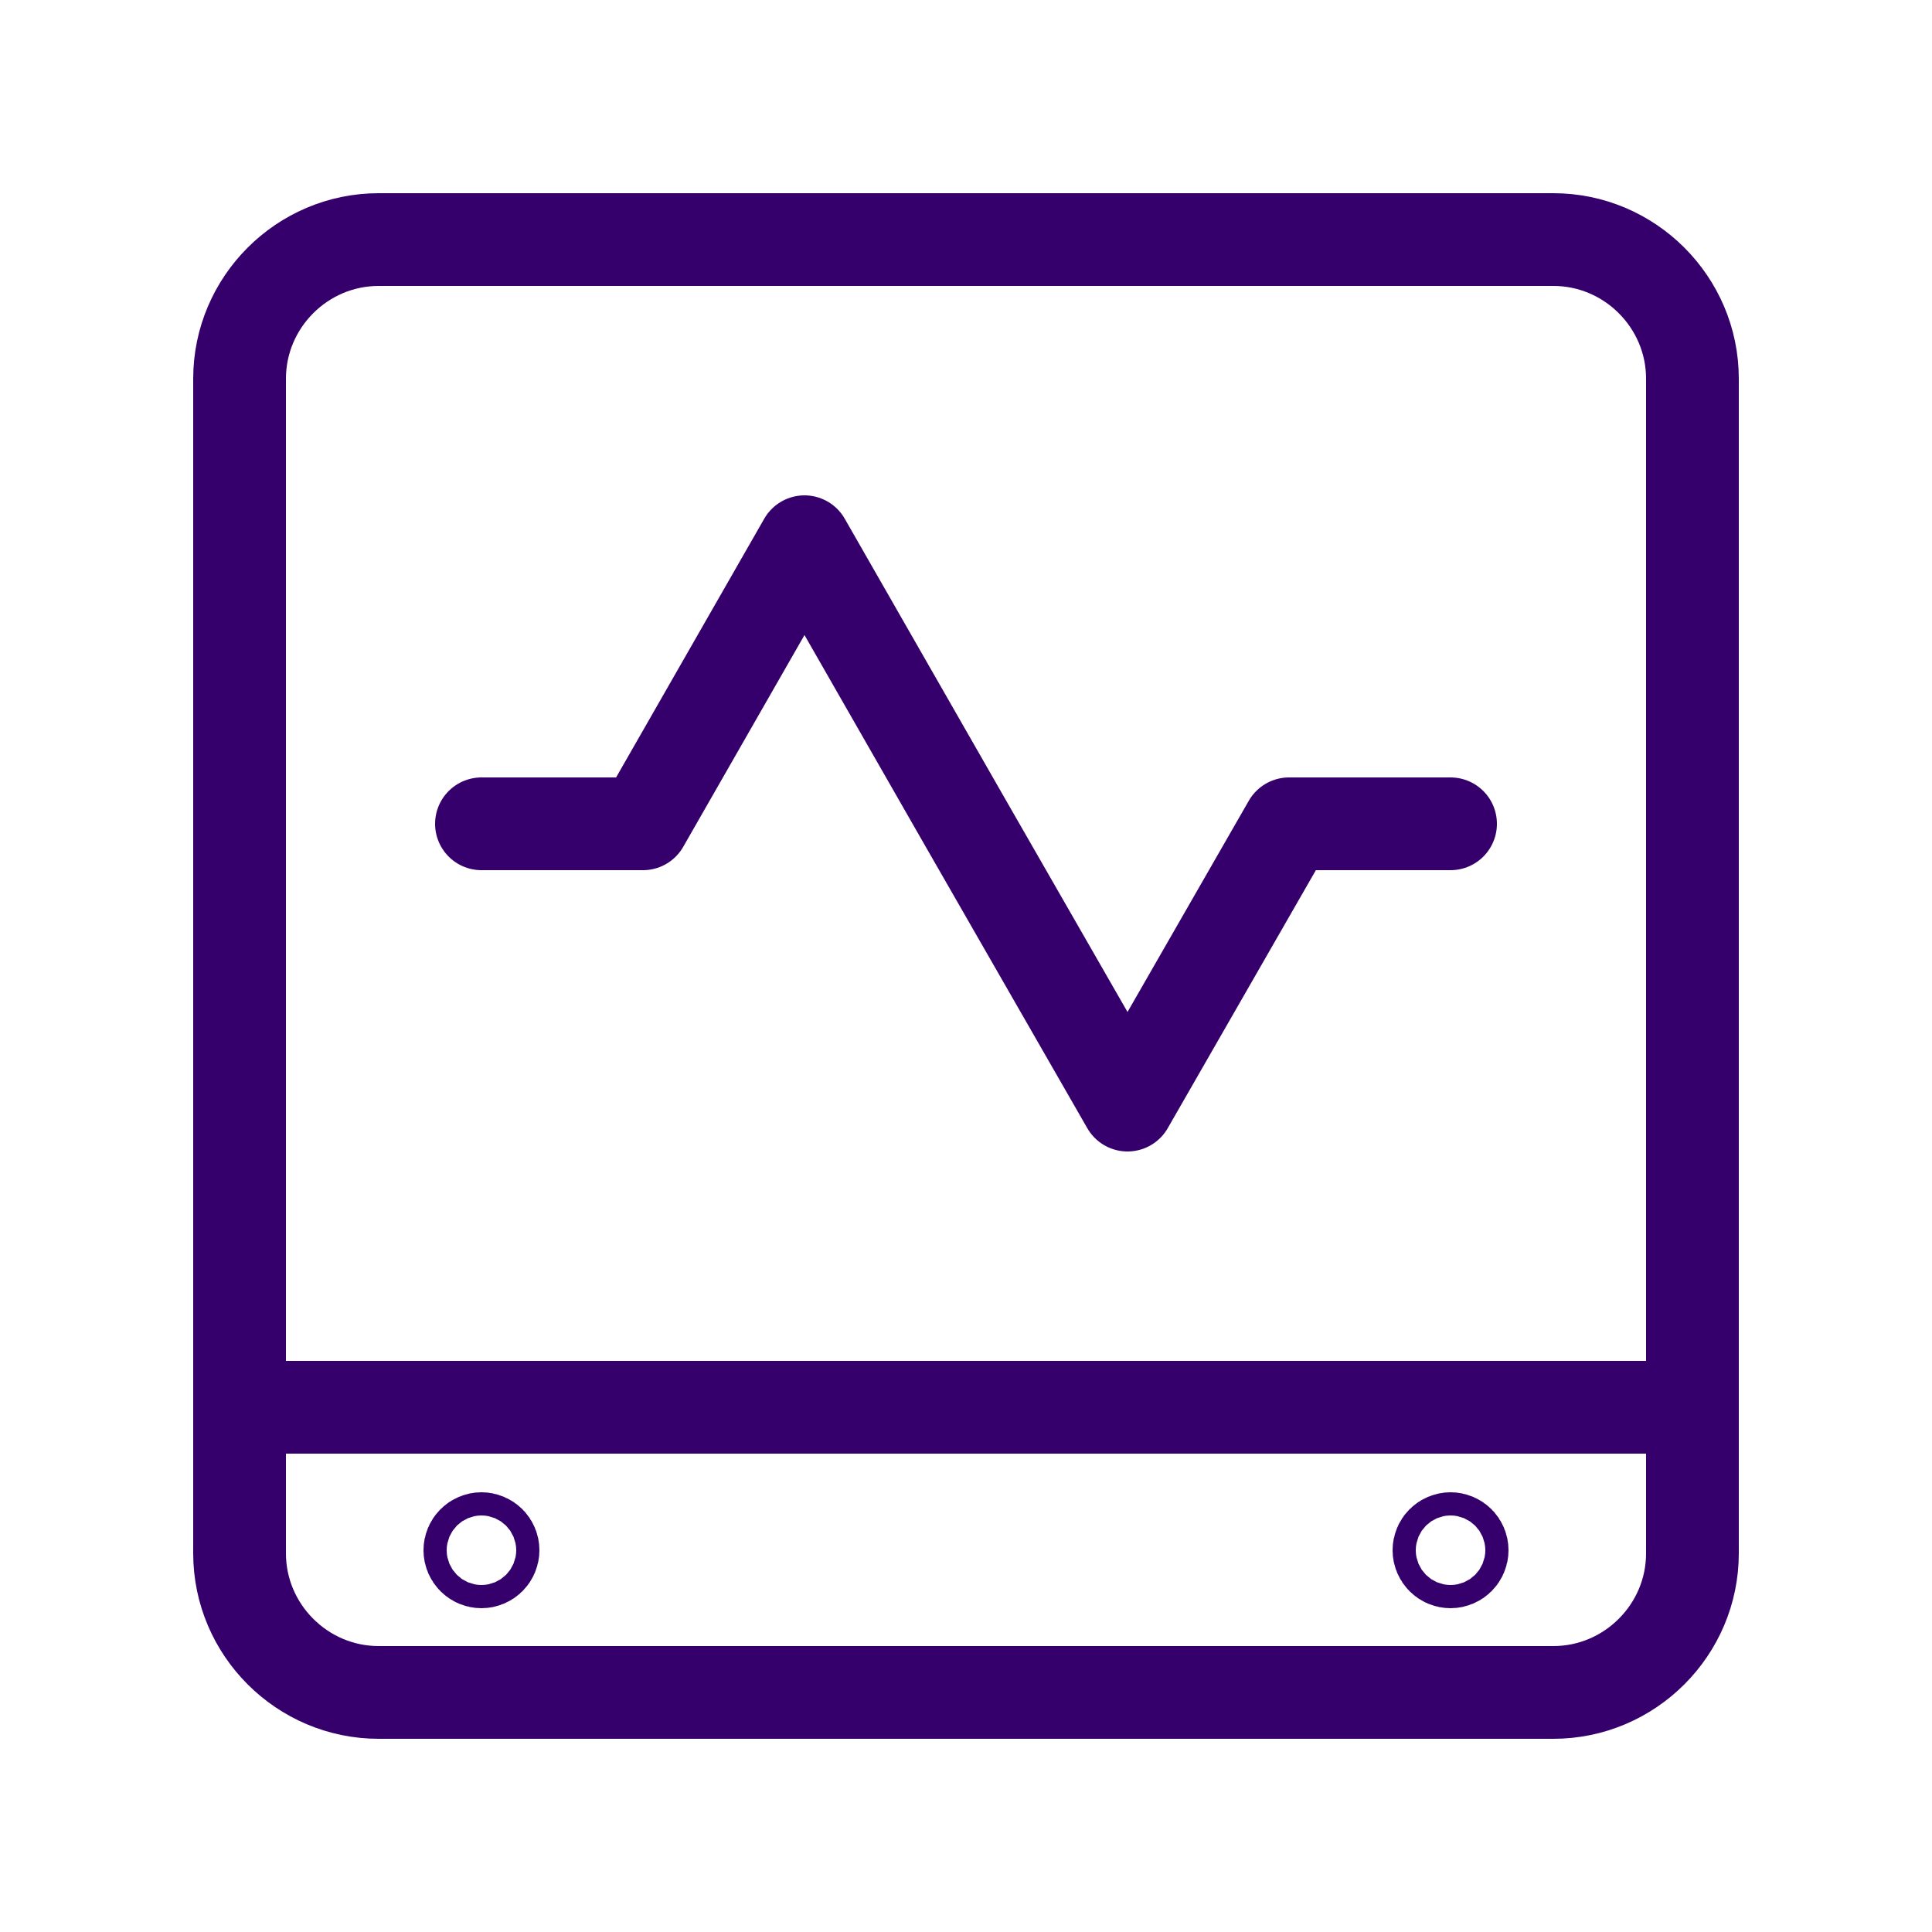
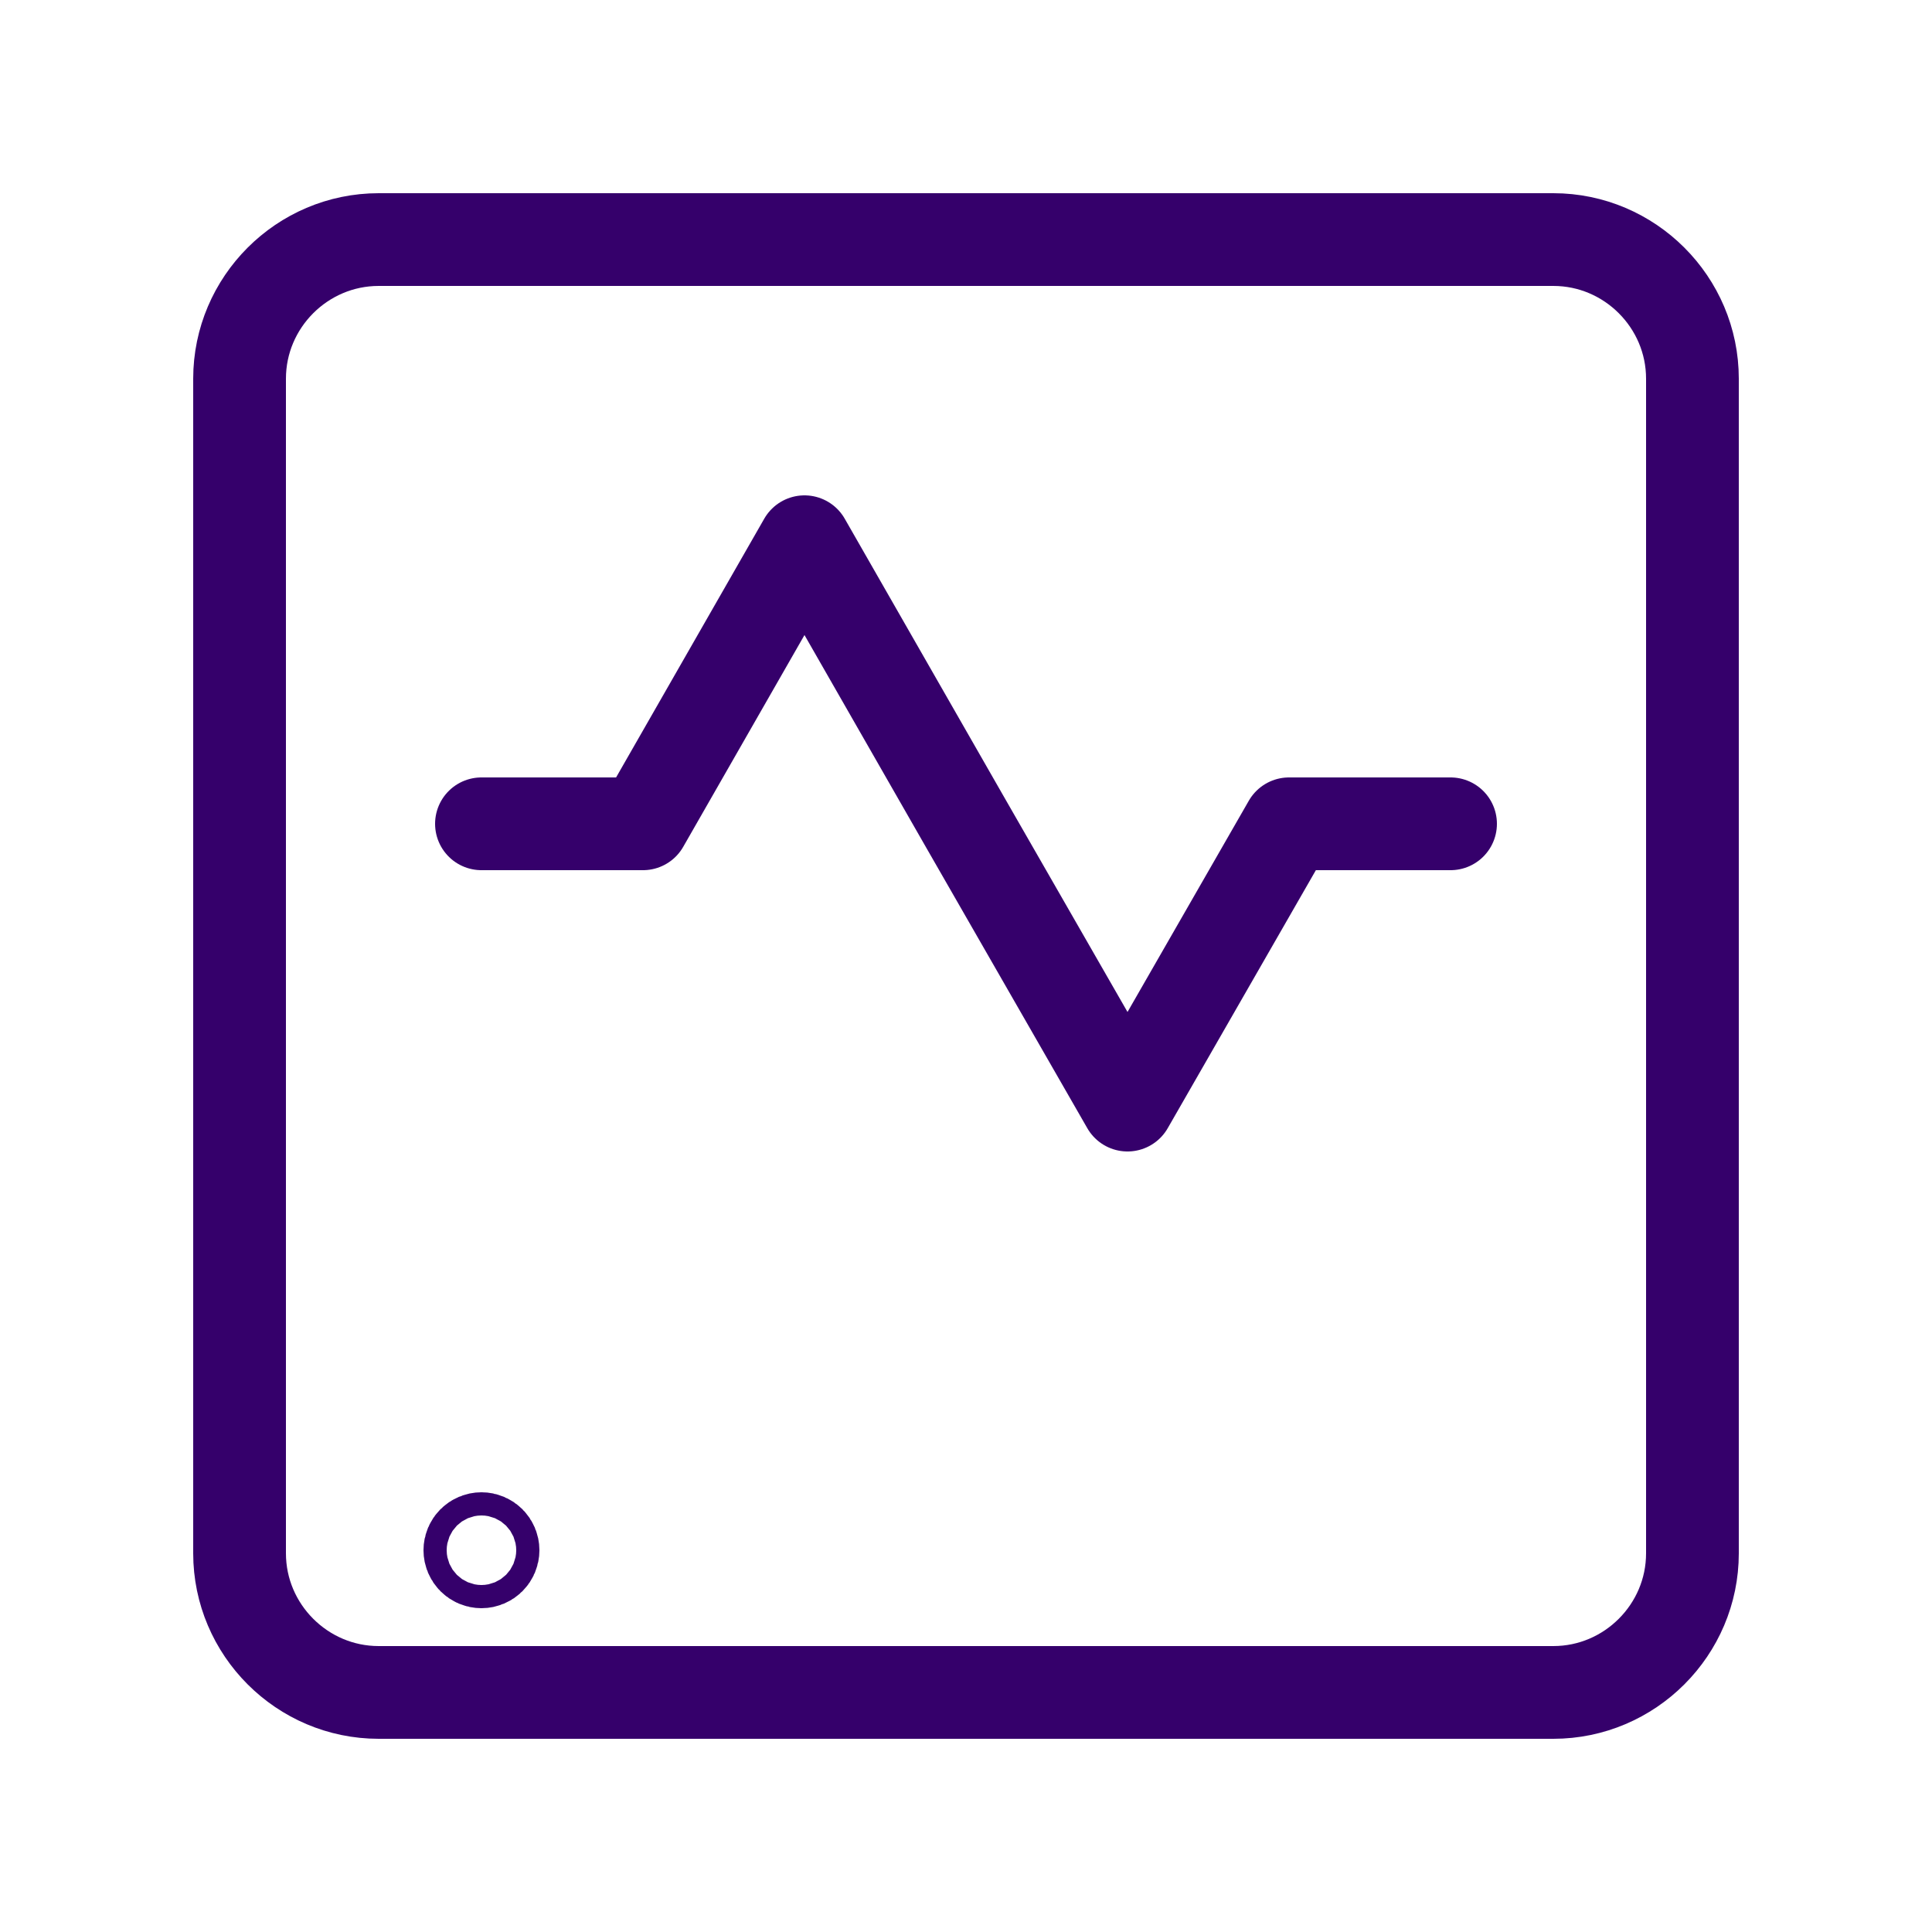
<svg xmlns="http://www.w3.org/2000/svg" version="1.1" x="0px" y="0px" viewBox="0 0 250 250" style="enable-background:new 0 0 250 250;" xml:space="preserve">
  <style type="text/css">
	.st0{display:none;enable-background:new    ;}
	.st1{display:inline;opacity:0.102;}
	.st2{fill:none;stroke:#E5E5E5;stroke-width:2;}
	.st3{fill:#FFFFFF;}
	.st4{fill:none;stroke:#000000;stroke-width:3;}
	.st5{fill:#35006B;}
	.st6{fill:none;stroke:#35006B;stroke-width:12;}
	.st7{fill:none;}
	.st8{fill:#FFFFFF;stroke:#35006B;stroke-width:6;}
	.st9{fill:#FFFFFF;stroke:#E5E5E5;}
	.st10{fill:none;stroke:#35006B;stroke-width:6;}
	.st11{opacity:0.5;}
	.st12{clip-path:url(#SVGID_4_);}
	.st13{fill:#FFFFFF;stroke:#35006B;stroke-width:12;}
	.st14{fill:none;stroke:#35006B;stroke-width:12;stroke-linecap:round;stroke-linejoin:round;}
	.st15{fill:#FFFFFF;stroke:#35006B;stroke-width:12;stroke-linecap:round;stroke-linejoin:round;}
	.st16{fill:#FFFFFF;stroke:#E5E5E5;stroke-width:2;}
	.st17{fill:#FFFFFF;stroke:#35006B;stroke-width:2;}
	.st18{fill:#35006B;stroke:#35006B;stroke-miterlimit:10;}
	.st19{clip-path:url(#SVGID_6_);}
	.st20{clip-path:url(#SVGID_8_);}
	.st21{fill:#333333;}
	.st22{clip-path:url(#SVGID_10_);}
	.st23{clip-path:url(#SVGID_14_);}
	.st24{clip-path:url(#SVGID_16_);}
	.st25{fill:#FFFFFF;stroke:#35006B;stroke-width:12;stroke-linecap:square;}
	.st26{fill:none;stroke:#35006B;}
	.st27{clip-path:url(#SVGID_18_);}
	.st28{clip-path:url(#SVGID_20_);}
	.st29{clip-path:url(#SVGID_22_);}
	.st30{clip-path:url(#SVGID_24_);}
	.st31{clip-path:url(#SVGID_26_);}
	.st32{clip-path:url(#SVGID_28_);}
	.st33{fill:none;stroke:#35006B;stroke-width:12;stroke-linecap:square;}
	.st34{clip-path:url(#SVGID_32_);}
	.st35{clip-path:url(#SVGID_34_);}
	.st36{fill:none;stroke:#EC008C;}
	.st37{fill:#EA0A8C;}
	.st38{display:none;}
	.st39{display:inline;}
	.st40{opacity:0.25;fill:#EA0A8C;}
</style>
  <g id="Guides">
</g>
  <g id="_x31_6_Col_Grid_1_" class="st0">
    <g id="Rectangle_xA0_Image_31_" class="st1">
	</g>
    <g id="Rectangle_xA0_Image_29_" class="st1">
	</g>
    <g id="Rectangle_xA0_Image_27_" class="st1">
	</g>
    <g id="Rectangle_xA0_Image_25_" class="st1">
	</g>
    <g id="Rectangle_xA0_Image_23_" class="st1">
	</g>
    <g id="Rectangle_xA0_Image_21_" class="st1">
	</g>
    <g id="Rectangle_xA0_Image_19_" class="st1">
	</g>
    <g id="Rectangle_xA0_Image_17_" class="st1">
	</g>
    <g id="Rectangle_xA0_Image_15_" class="st1">
	</g>
    <g id="Rectangle_xA0_Image_13_" class="st1">
	</g>
    <g id="Rectangle_xA0_Image_11_" class="st1">
	</g>
    <g id="Rectangle_xA0_Image_9_" class="st1">
	</g>
    <g id="Rectangle_xA0_Image_7_" class="st1">
	</g>
    <g id="Rectangle_xA0_Image_5_" class="st1">
	</g>
    <g id="Rectangle_xA0_Image_3_" class="st1">
	</g>
    <g id="Rectangle_xA0_Image_1_" class="st1">
	</g>
  </g>
  <g id="Art">
    <g id="New_Symbol_233">
	</g>
    <g id="New_Symbol_56">
      <g id="New_Symbol_12">
		</g>
    </g>
    <g id="New_Symbol_182">
	</g>
    <g id="New_Symbol_252">
	</g>
    <g id="Workflow">
	</g>
  </g>
  <g id="Layer_26">
    <g id="New_Symbol_5">
	</g>
  </g>
  <g id="Layer_27">
</g>
  <g id="Layer_28">
</g>
  <g id="Layer_29">
</g>
  <g id="Layer_30">
</g>
  <g id="Layer_31">
    <path class="st6" d="M201,219H49c-9.9,0-18-8.1-18-18V49c0-9.9,8.1-18,18-18h152c9.9,0,18,8.1,18,18v152   C219,210.9,210.9,219,201,219z" />
-     <line class="st6" x1="31" y1="182.1" x2="219" y2="182.1" />
    <circle class="st6" cx="62.3" cy="200.6" r="1.5" />
-     <circle class="st6" cx="187.7" cy="200.6" r="1.5" />
    <polyline class="st14" points="62.3,106.6 83.2,106.6 104.1,70.1 125,106.6 145.9,143 166.8,106.6 187.7,106.6  " />
  </g>
  <g id="Style_Guide_Elements">
</g>
  <g id="_x31_6_column_Grid" class="st38">
</g>
</svg>